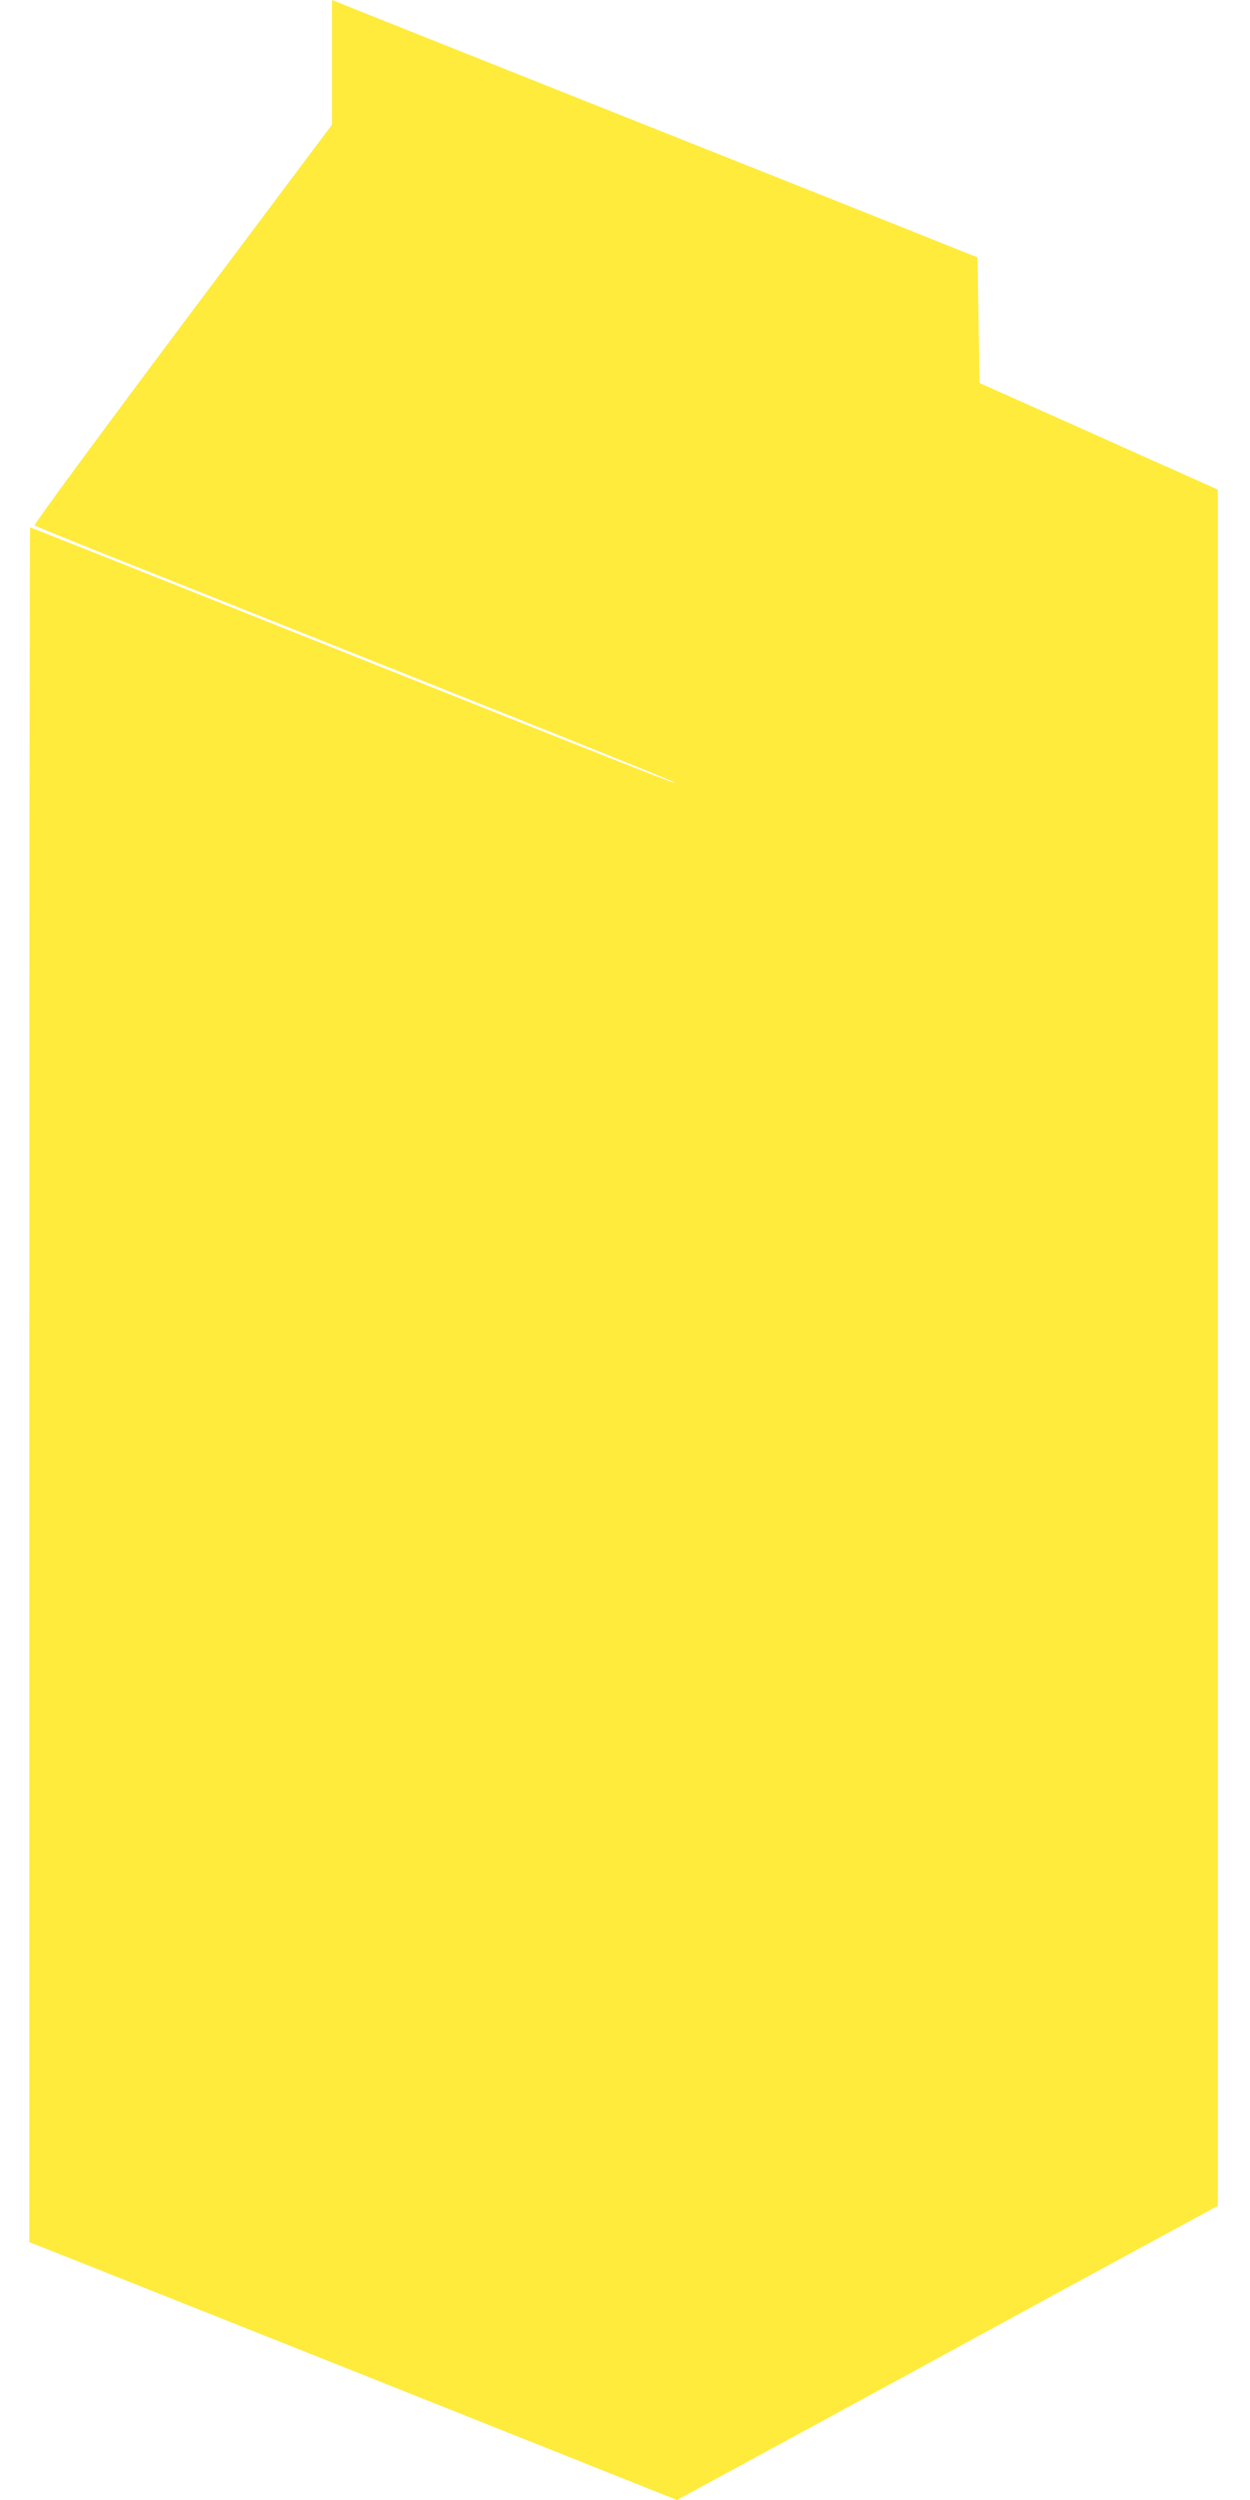
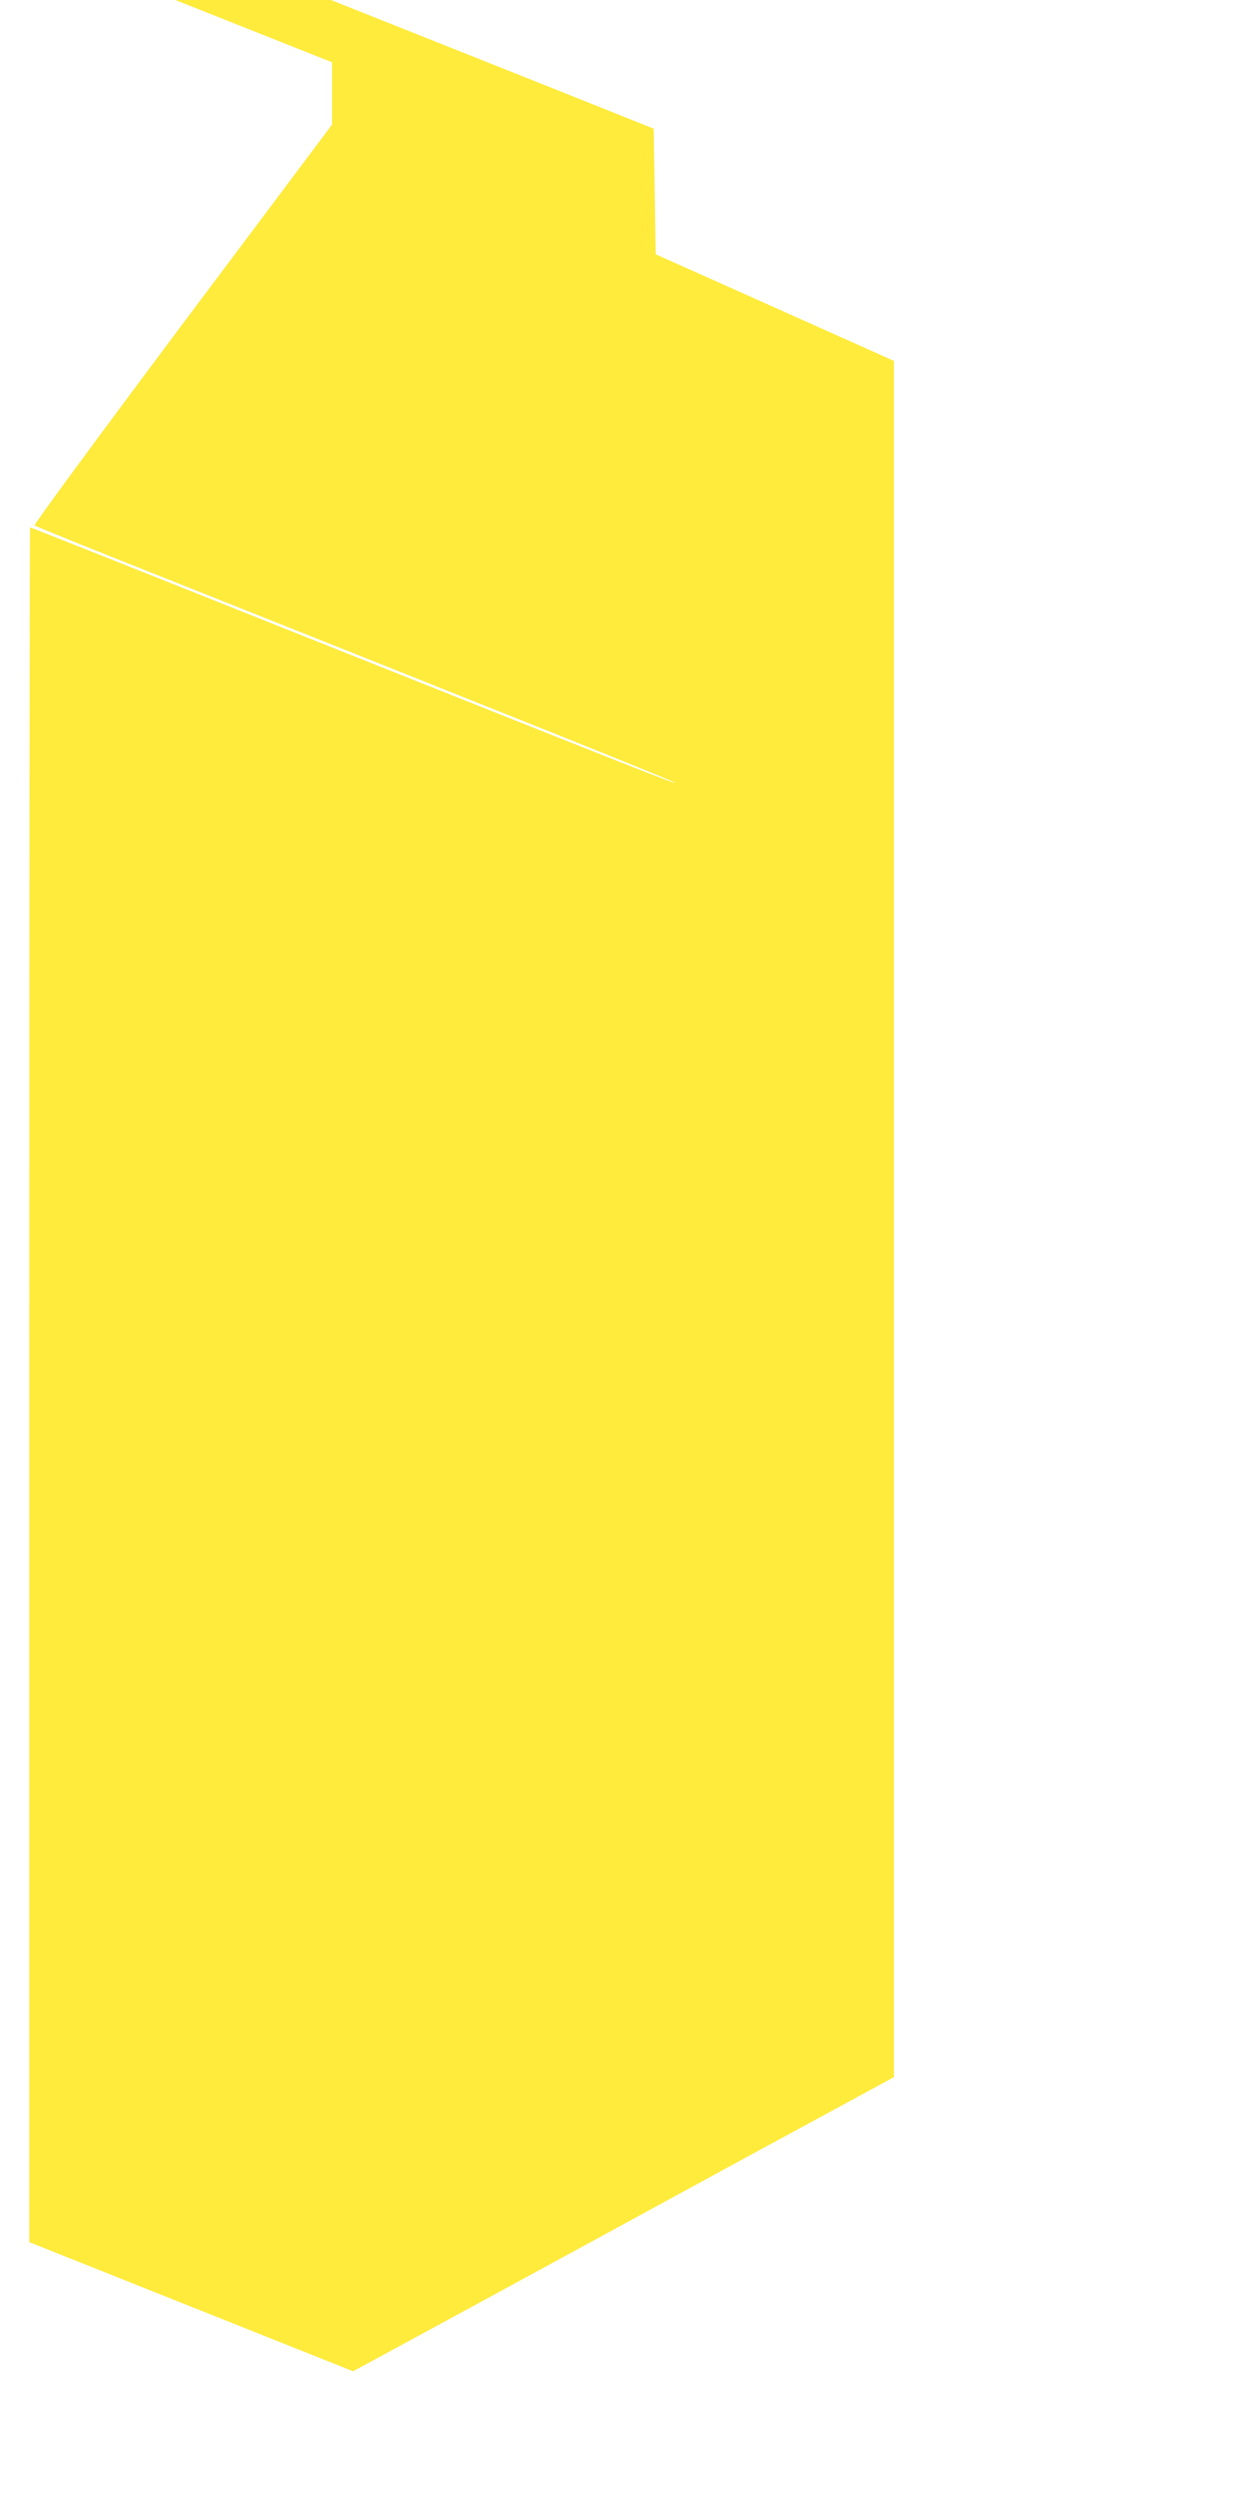
<svg xmlns="http://www.w3.org/2000/svg" version="1.0" width="640pt" height="1280pt" viewBox="0 0 640 1280" preserveAspectRatio="xMidYMid meet">
  <g transform="translate(0,1280) scale(0.1,-0.1)" fill="#ffeb3b" stroke="none">
-     <path d="M1700 12481 l0 -319 -766 -1022 c-421 -563 -762 -1026 -757 -1030 4 -5 332 -137 728 -294 1760 -701 2555 -1019 2551 -1024 -5 -4 -144 50 -2059 814 -681 272 -1240 494 -1243 494 -2 0 -4 -1976 -4 -4390 l0 -4390 28 -11 c15 -5 761 -302 1658 -659 l1630 -650 615 334 c338 184 961 523 1384 754 l770 418 0 4394 0 4393 -140 63 c-77 34 -351 157 -610 273 l-470 210 -5 322 -5 321 -545 218 c-300 119 -1029 410 -1620 645 -591 236 -1090 434 -1107 442 l-33 13 0 -319z" />
+     <path d="M1700 12481 l0 -319 -766 -1022 c-421 -563 -762 -1026 -757 -1030 4 -5 332 -137 728 -294 1760 -701 2555 -1019 2551 -1024 -5 -4 -144 50 -2059 814 -681 272 -1240 494 -1243 494 -2 0 -4 -1976 -4 -4390 l0 -4390 28 -11 l1630 -650 615 334 c338 184 961 523 1384 754 l770 418 0 4394 0 4393 -140 63 c-77 34 -351 157 -610 273 l-470 210 -5 322 -5 321 -545 218 c-300 119 -1029 410 -1620 645 -591 236 -1090 434 -1107 442 l-33 13 0 -319z" />
  </g>
</svg>